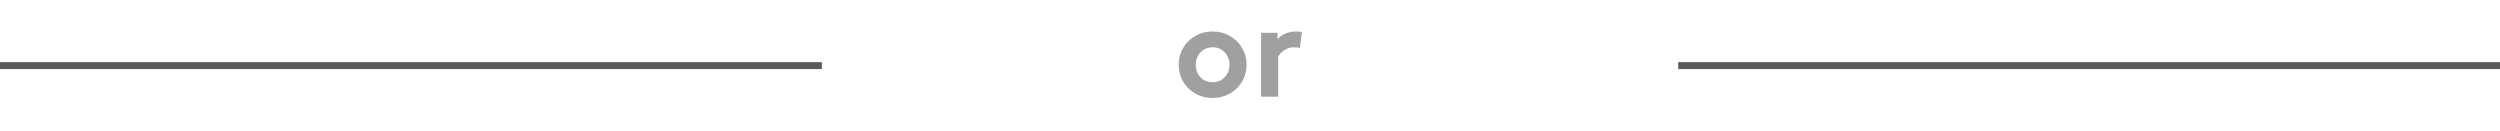
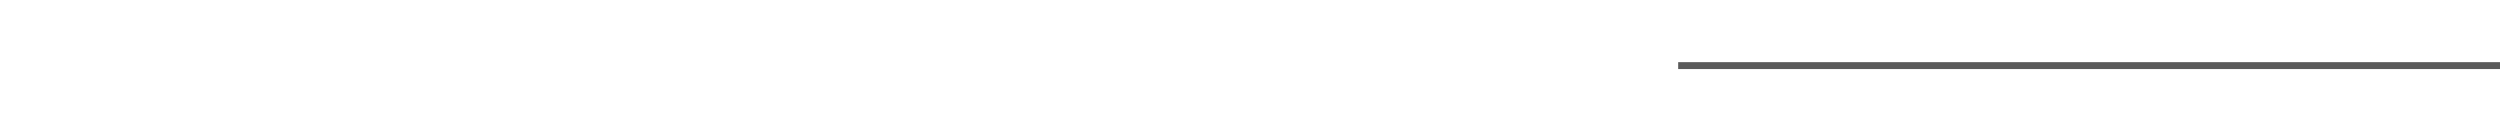
<svg xmlns="http://www.w3.org/2000/svg" width="362" height="19" viewBox="0 0 362 19" fill="none">
-   <line y1="9.5" x2="119" y2="9.5" stroke="#5A5A5A" />
  <line x1="243" y1="9.5" x2="362" y2="9.5" stroke="#5A5A5A" />
-   <path d="M171.304 11.802C170.882 11.07 170.671 10.262 170.671 9.381C170.671 8.499 170.882 7.692 171.304 6.96C171.732 6.221 172.322 5.637 173.073 5.209C173.831 4.774 174.669 4.557 175.588 4.557C176.506 4.557 177.342 4.774 178.093 5.209C178.85 5.637 179.44 6.221 179.862 6.96C180.291 7.692 180.505 8.499 180.505 9.381C180.505 10.262 180.291 11.07 179.862 11.802C179.44 12.535 178.85 13.115 178.093 13.544C177.342 13.972 176.506 14.186 175.588 14.186C174.669 14.186 173.831 13.972 173.073 13.544C172.322 13.115 171.732 12.535 171.304 11.802ZM173.828 7.584C173.374 8.068 173.148 8.667 173.148 9.381C173.148 10.095 173.374 10.694 173.828 11.178C174.287 11.662 174.874 11.905 175.588 11.905C176.302 11.905 176.885 11.662 177.338 11.178C177.798 10.694 178.028 10.095 178.028 9.381C178.028 8.667 177.798 8.068 177.338 7.584C176.885 7.093 176.302 6.848 175.588 6.848C174.874 6.848 174.287 7.093 173.828 7.584ZM188.514 4.631L188.234 6.941C188.048 6.879 187.75 6.848 187.34 6.848C186.844 6.848 186.39 6.988 185.981 7.267C185.571 7.546 185.273 7.851 185.087 8.18V14H182.609V4.752H184.993V5.684C185.273 5.336 185.648 5.063 186.12 4.864C186.598 4.659 187.117 4.557 187.676 4.557C187.874 4.557 188.154 4.582 188.514 4.631Z" fill="#A0A0A0" />
</svg>